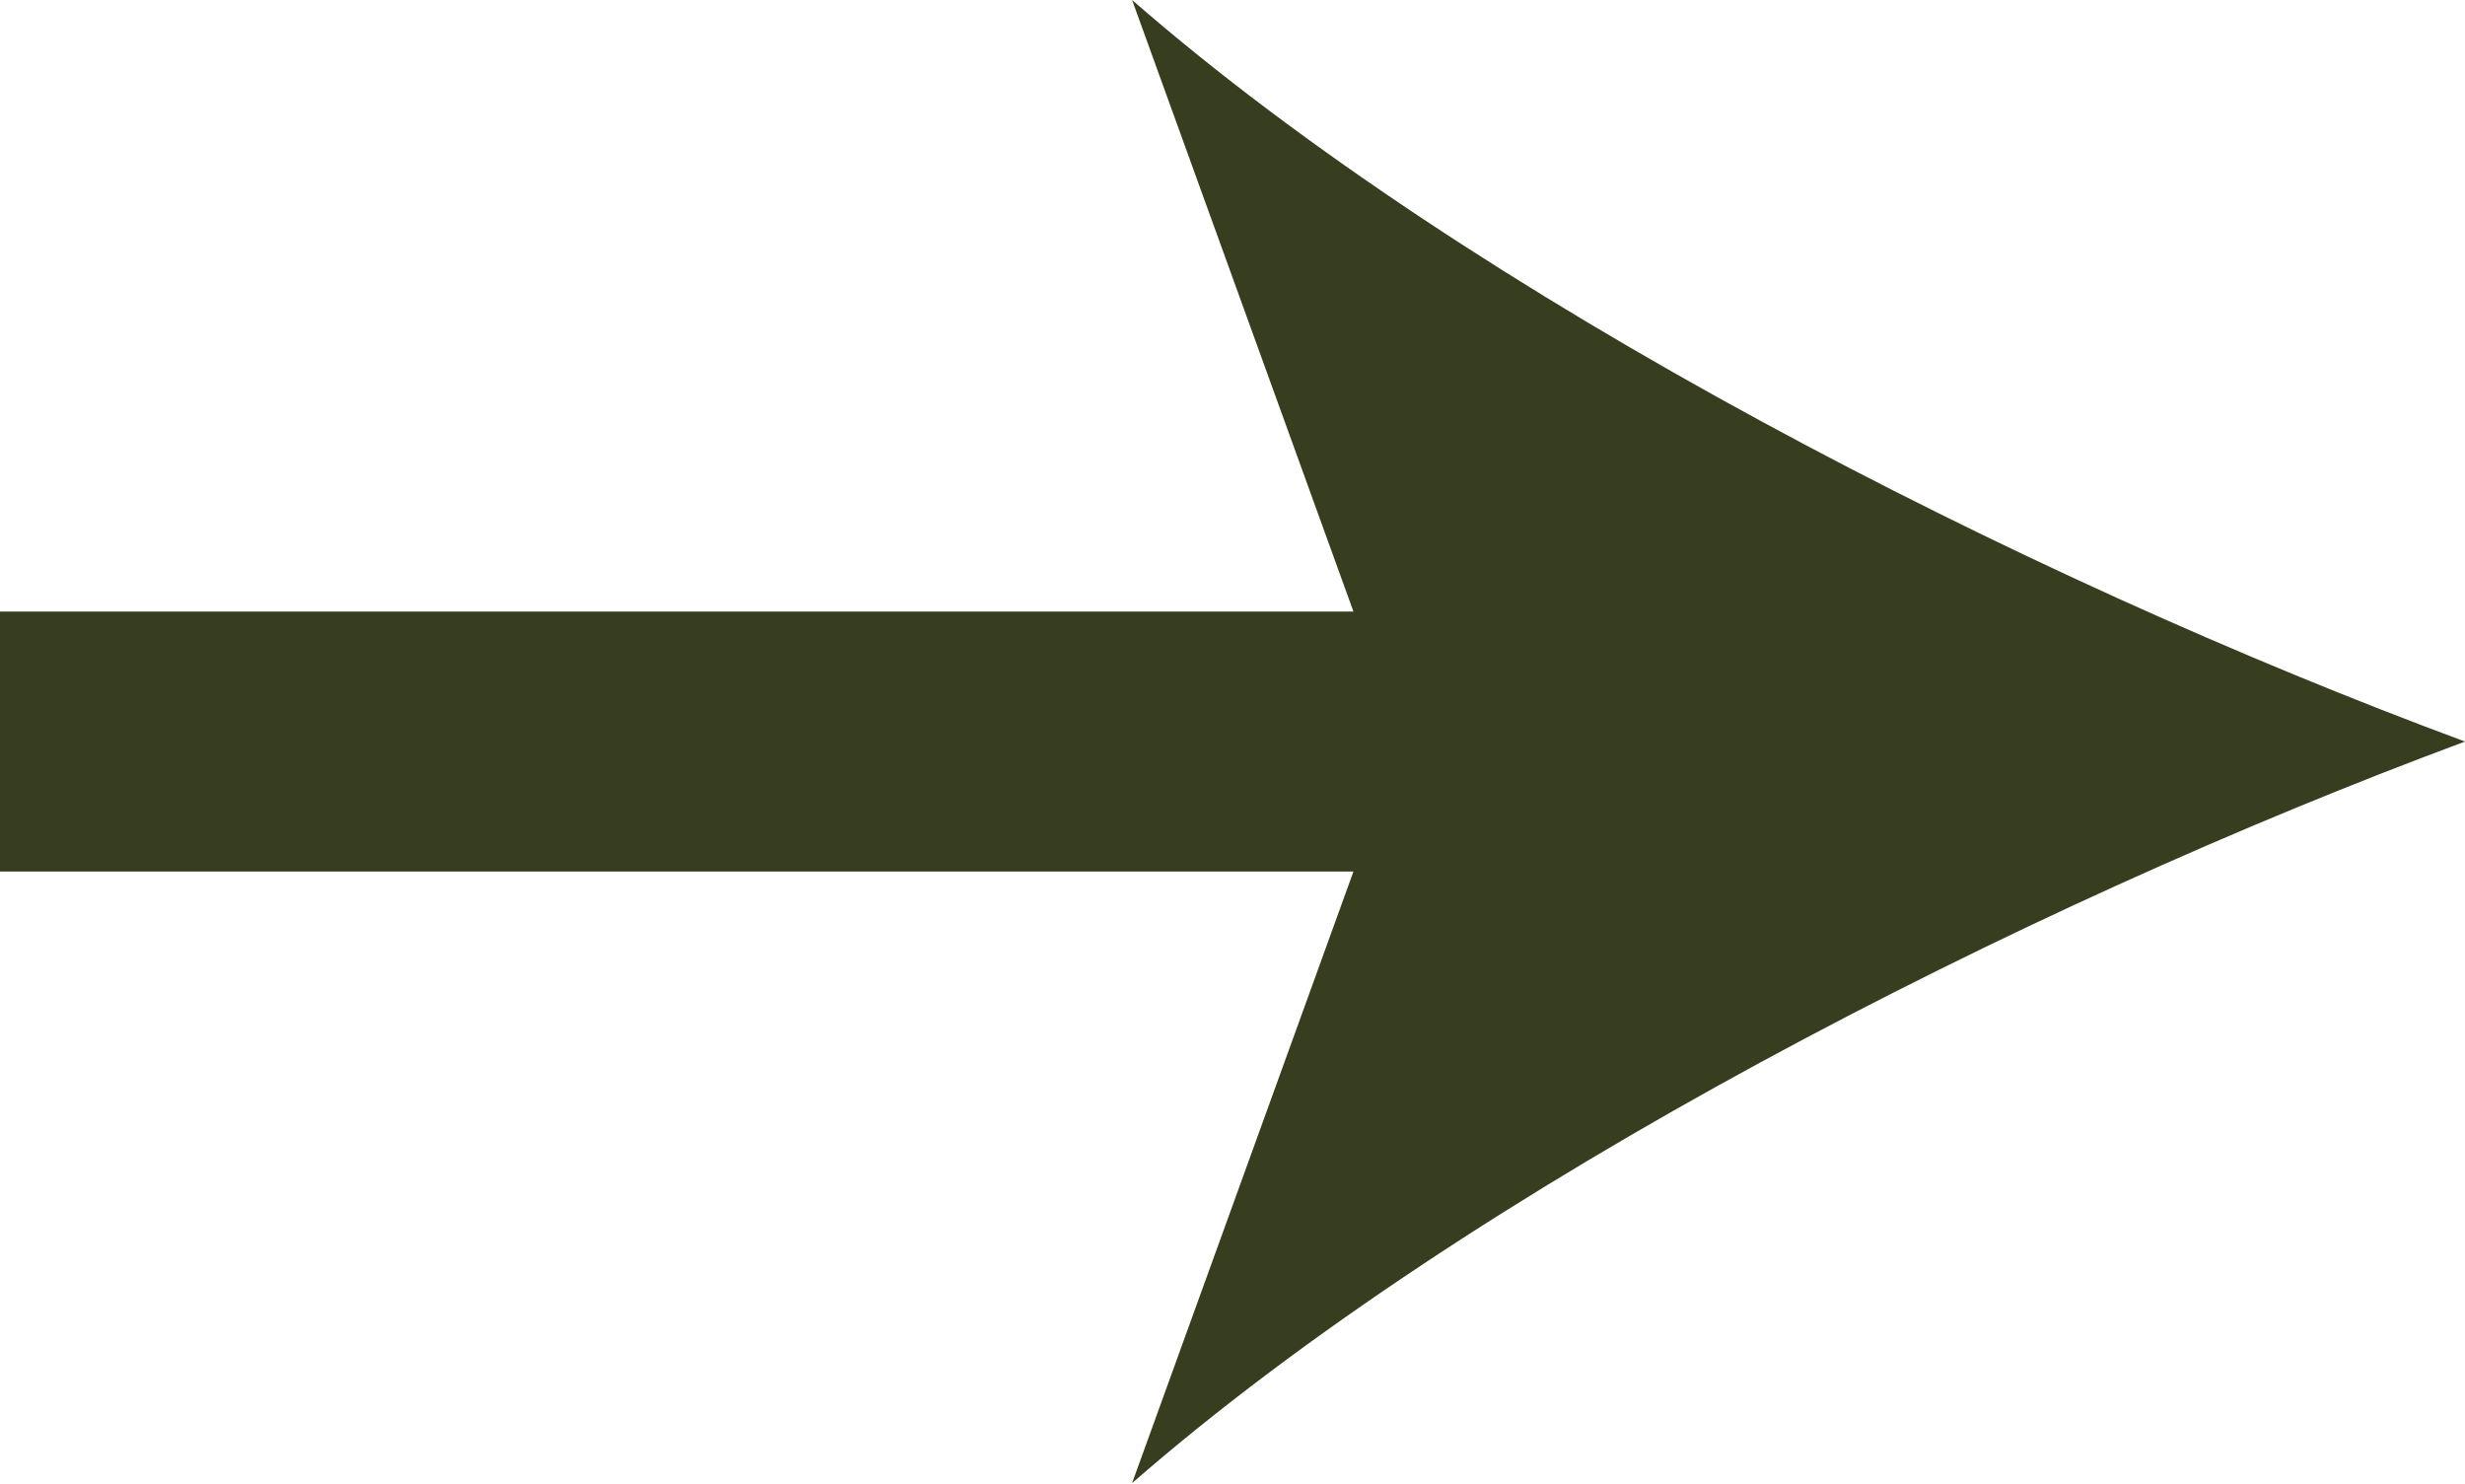
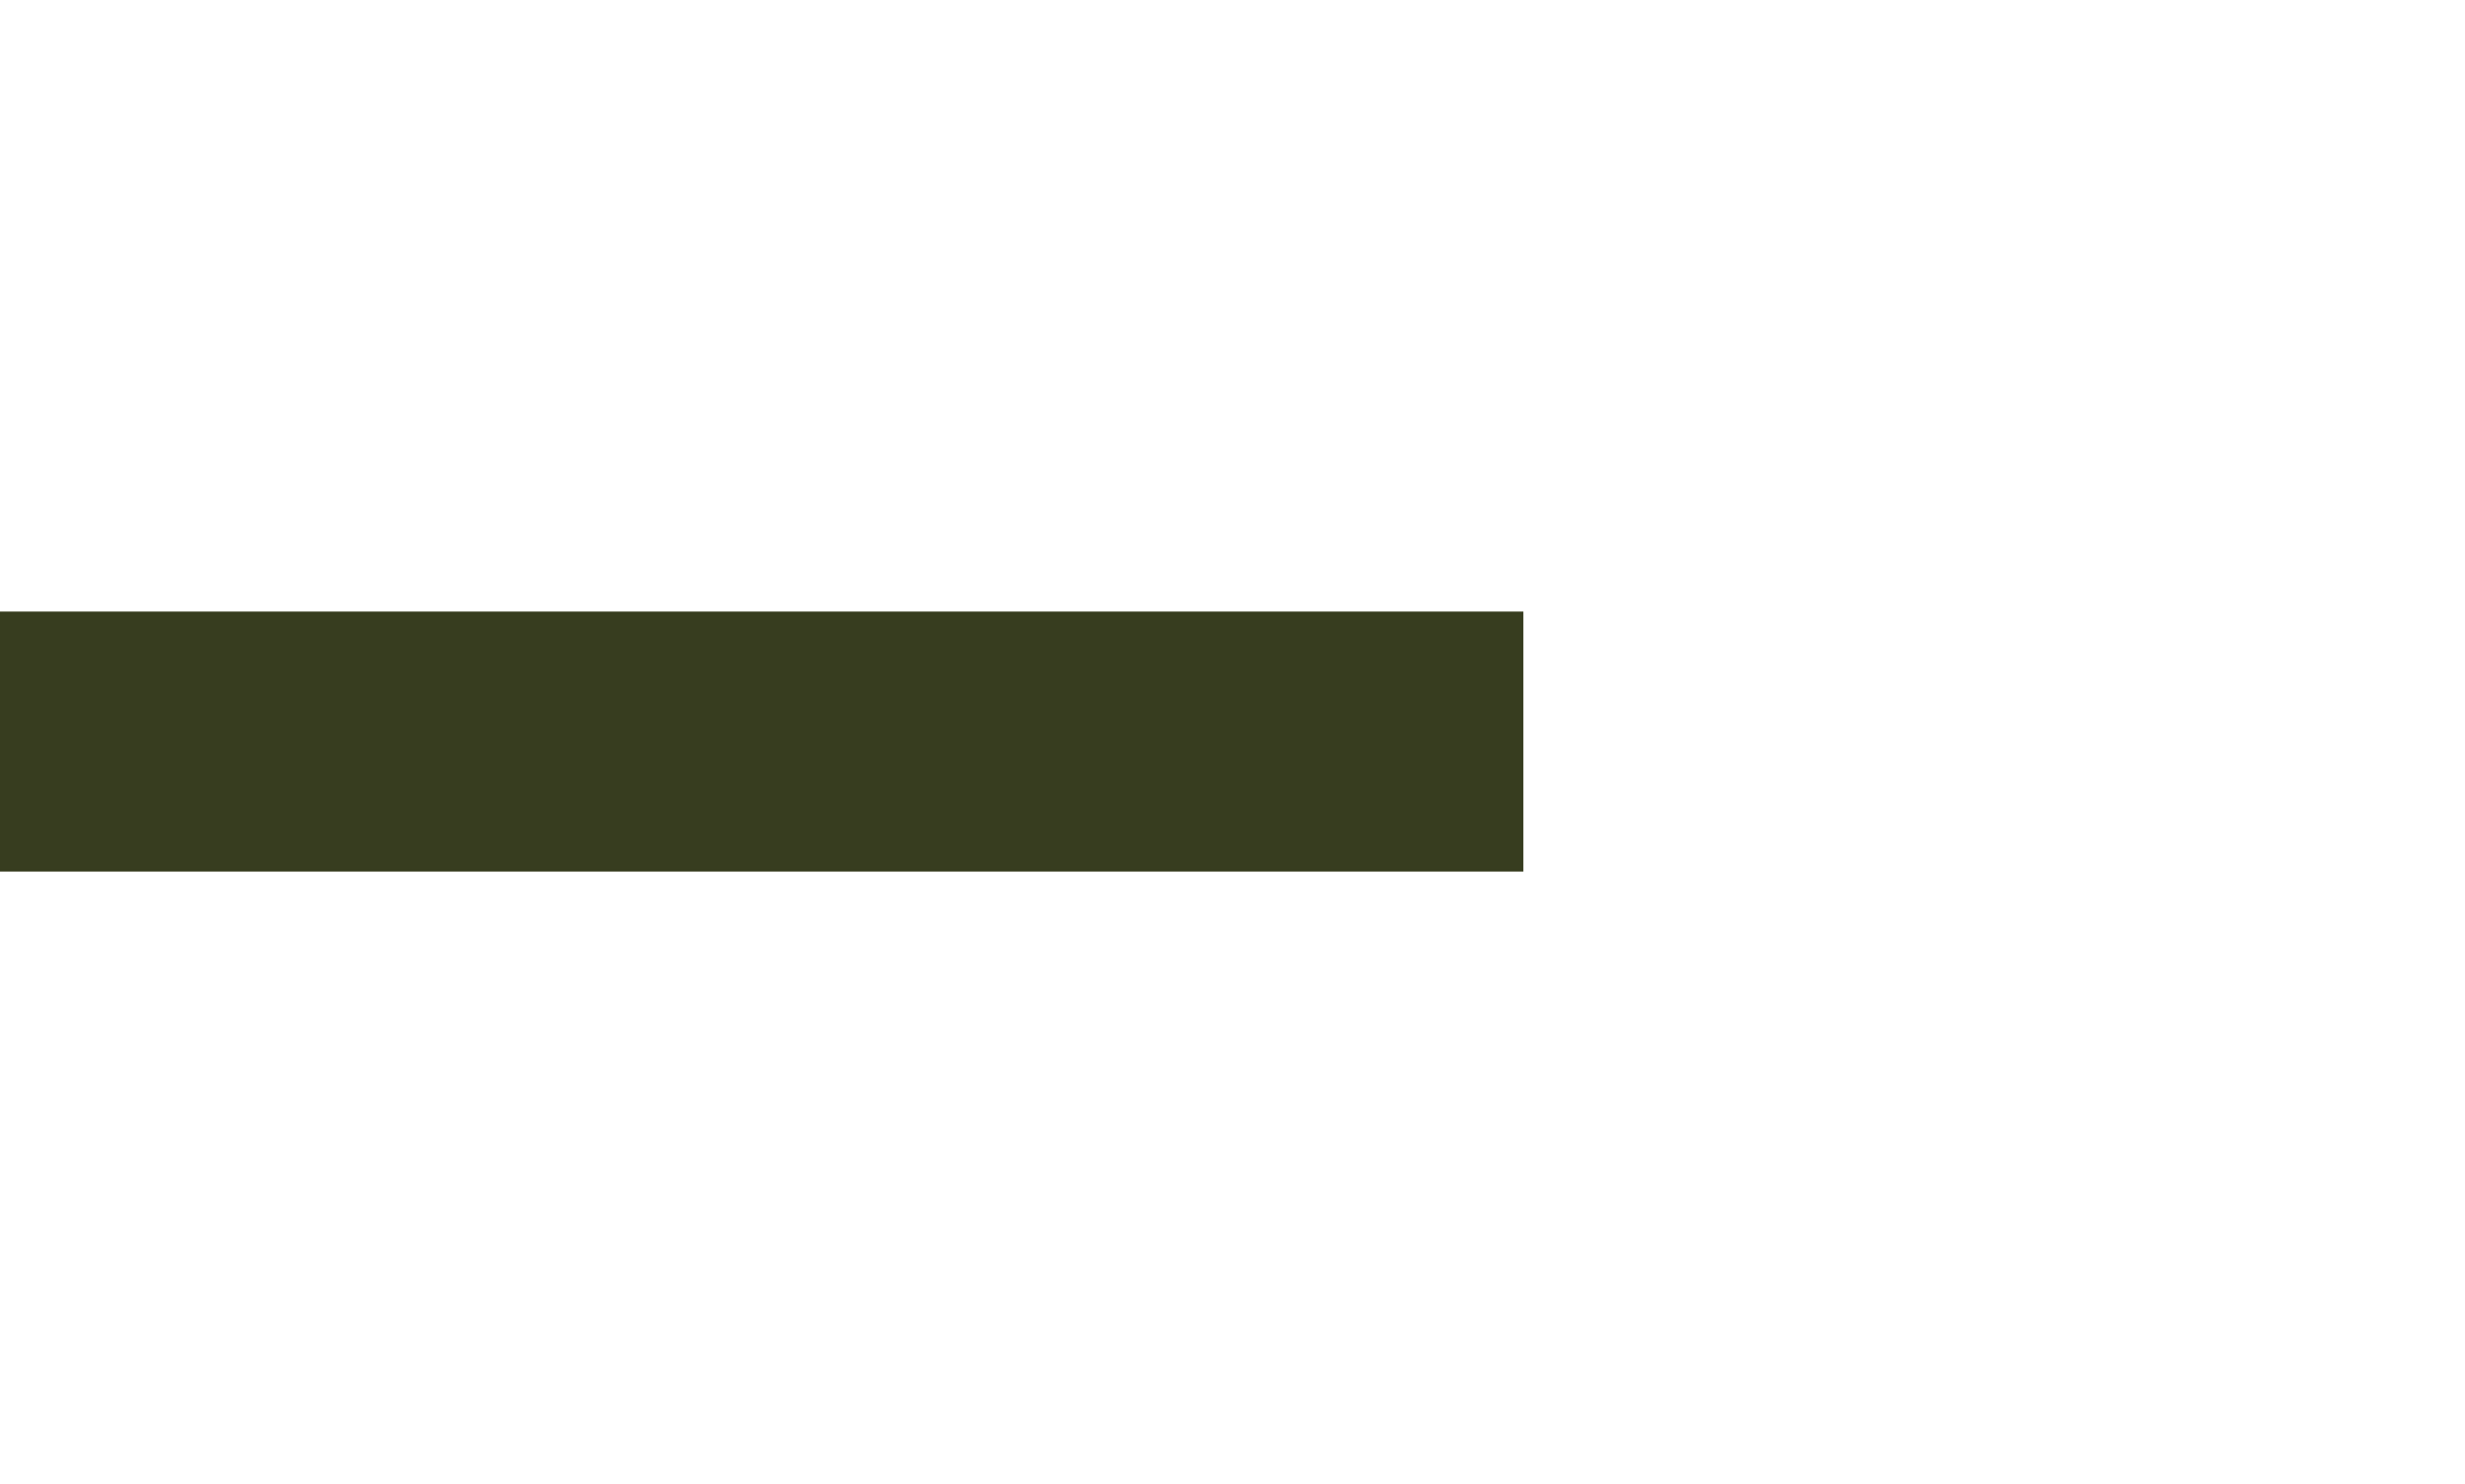
<svg xmlns="http://www.w3.org/2000/svg" id="Layer_2" data-name="Layer 2" viewBox="0 0 37.93 22.83">
  <defs>
    <style>
      .cls-1 {
        fill: none;
        stroke: #373d1f;
        stroke-miterlimit: 10;
        stroke-width: 4px;
      }

      .cls-2 {
        fill: #373d1f;
      }
    </style>
  </defs>
  <g id="Layer_1-2" data-name="Layer 1">
    <g>
      <line class="cls-1" y1="11.41" x2="23.44" y2="11.41" />
-       <path class="cls-2" d="M37.93,11.41c-6.82,2.53-15.27,6.84-20.51,11.41l4.13-11.41L17.42,0c5.24,4.57,13.7,8.89,20.51,11.41Z" />
    </g>
  </g>
</svg>